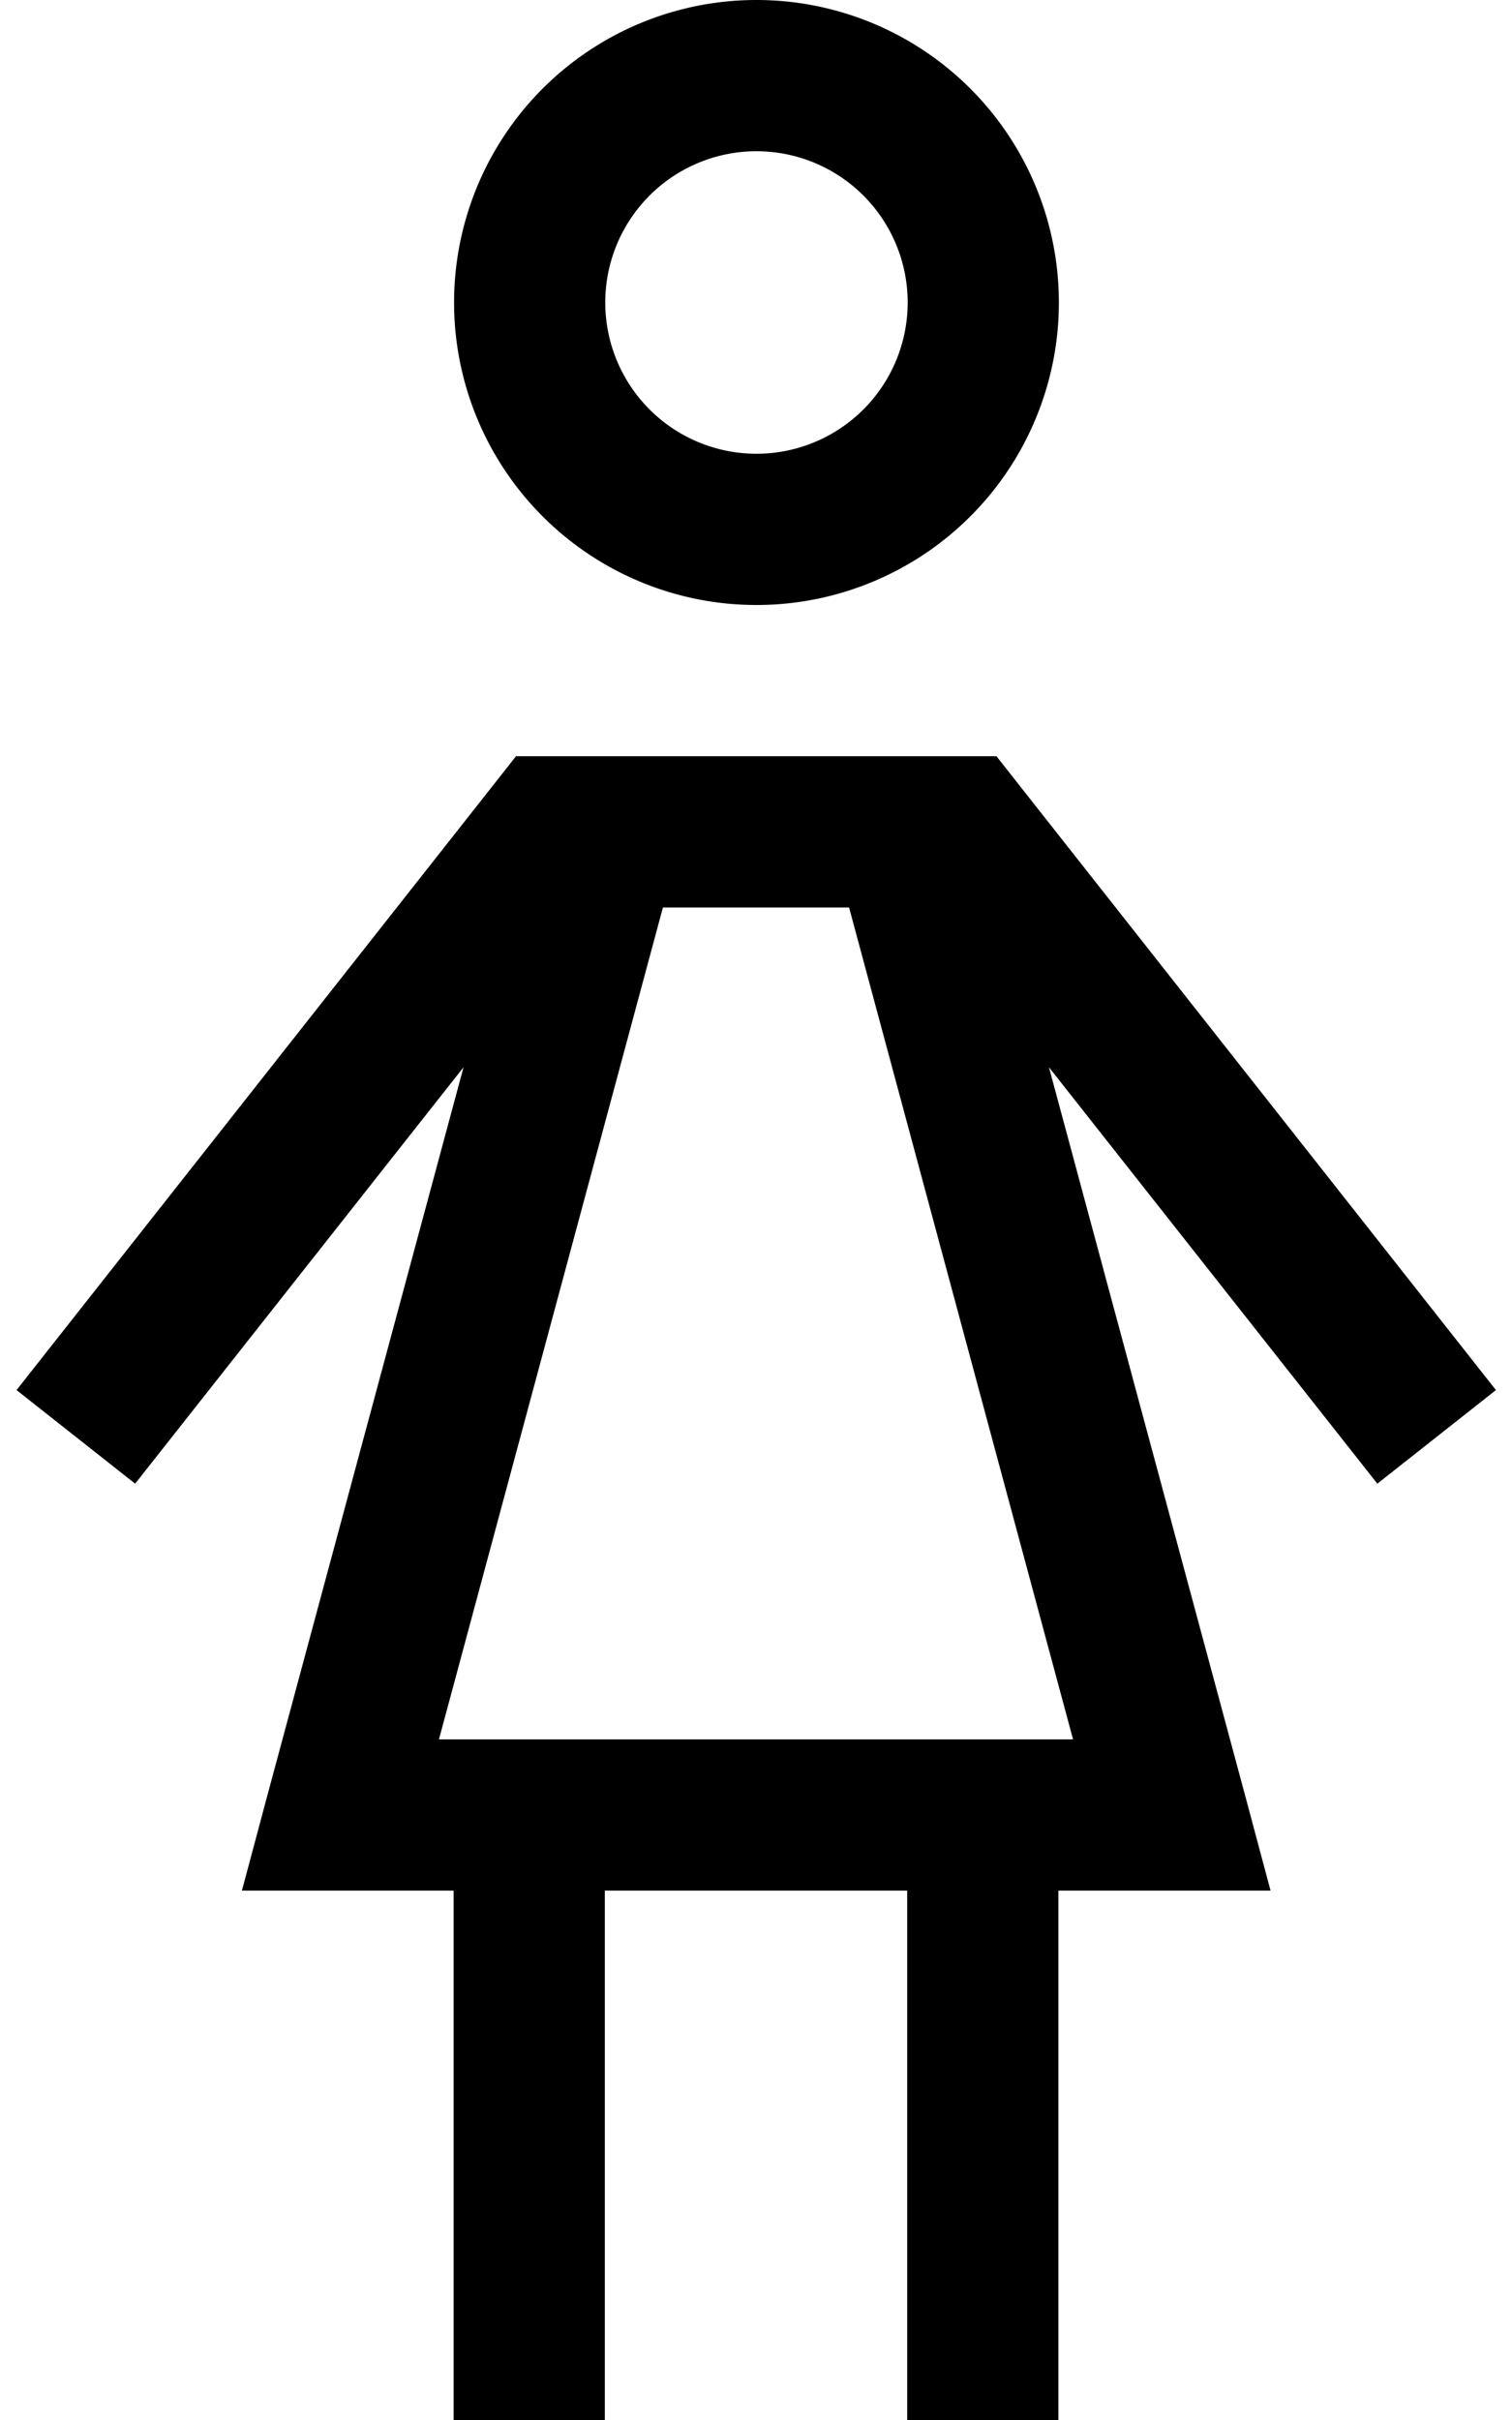
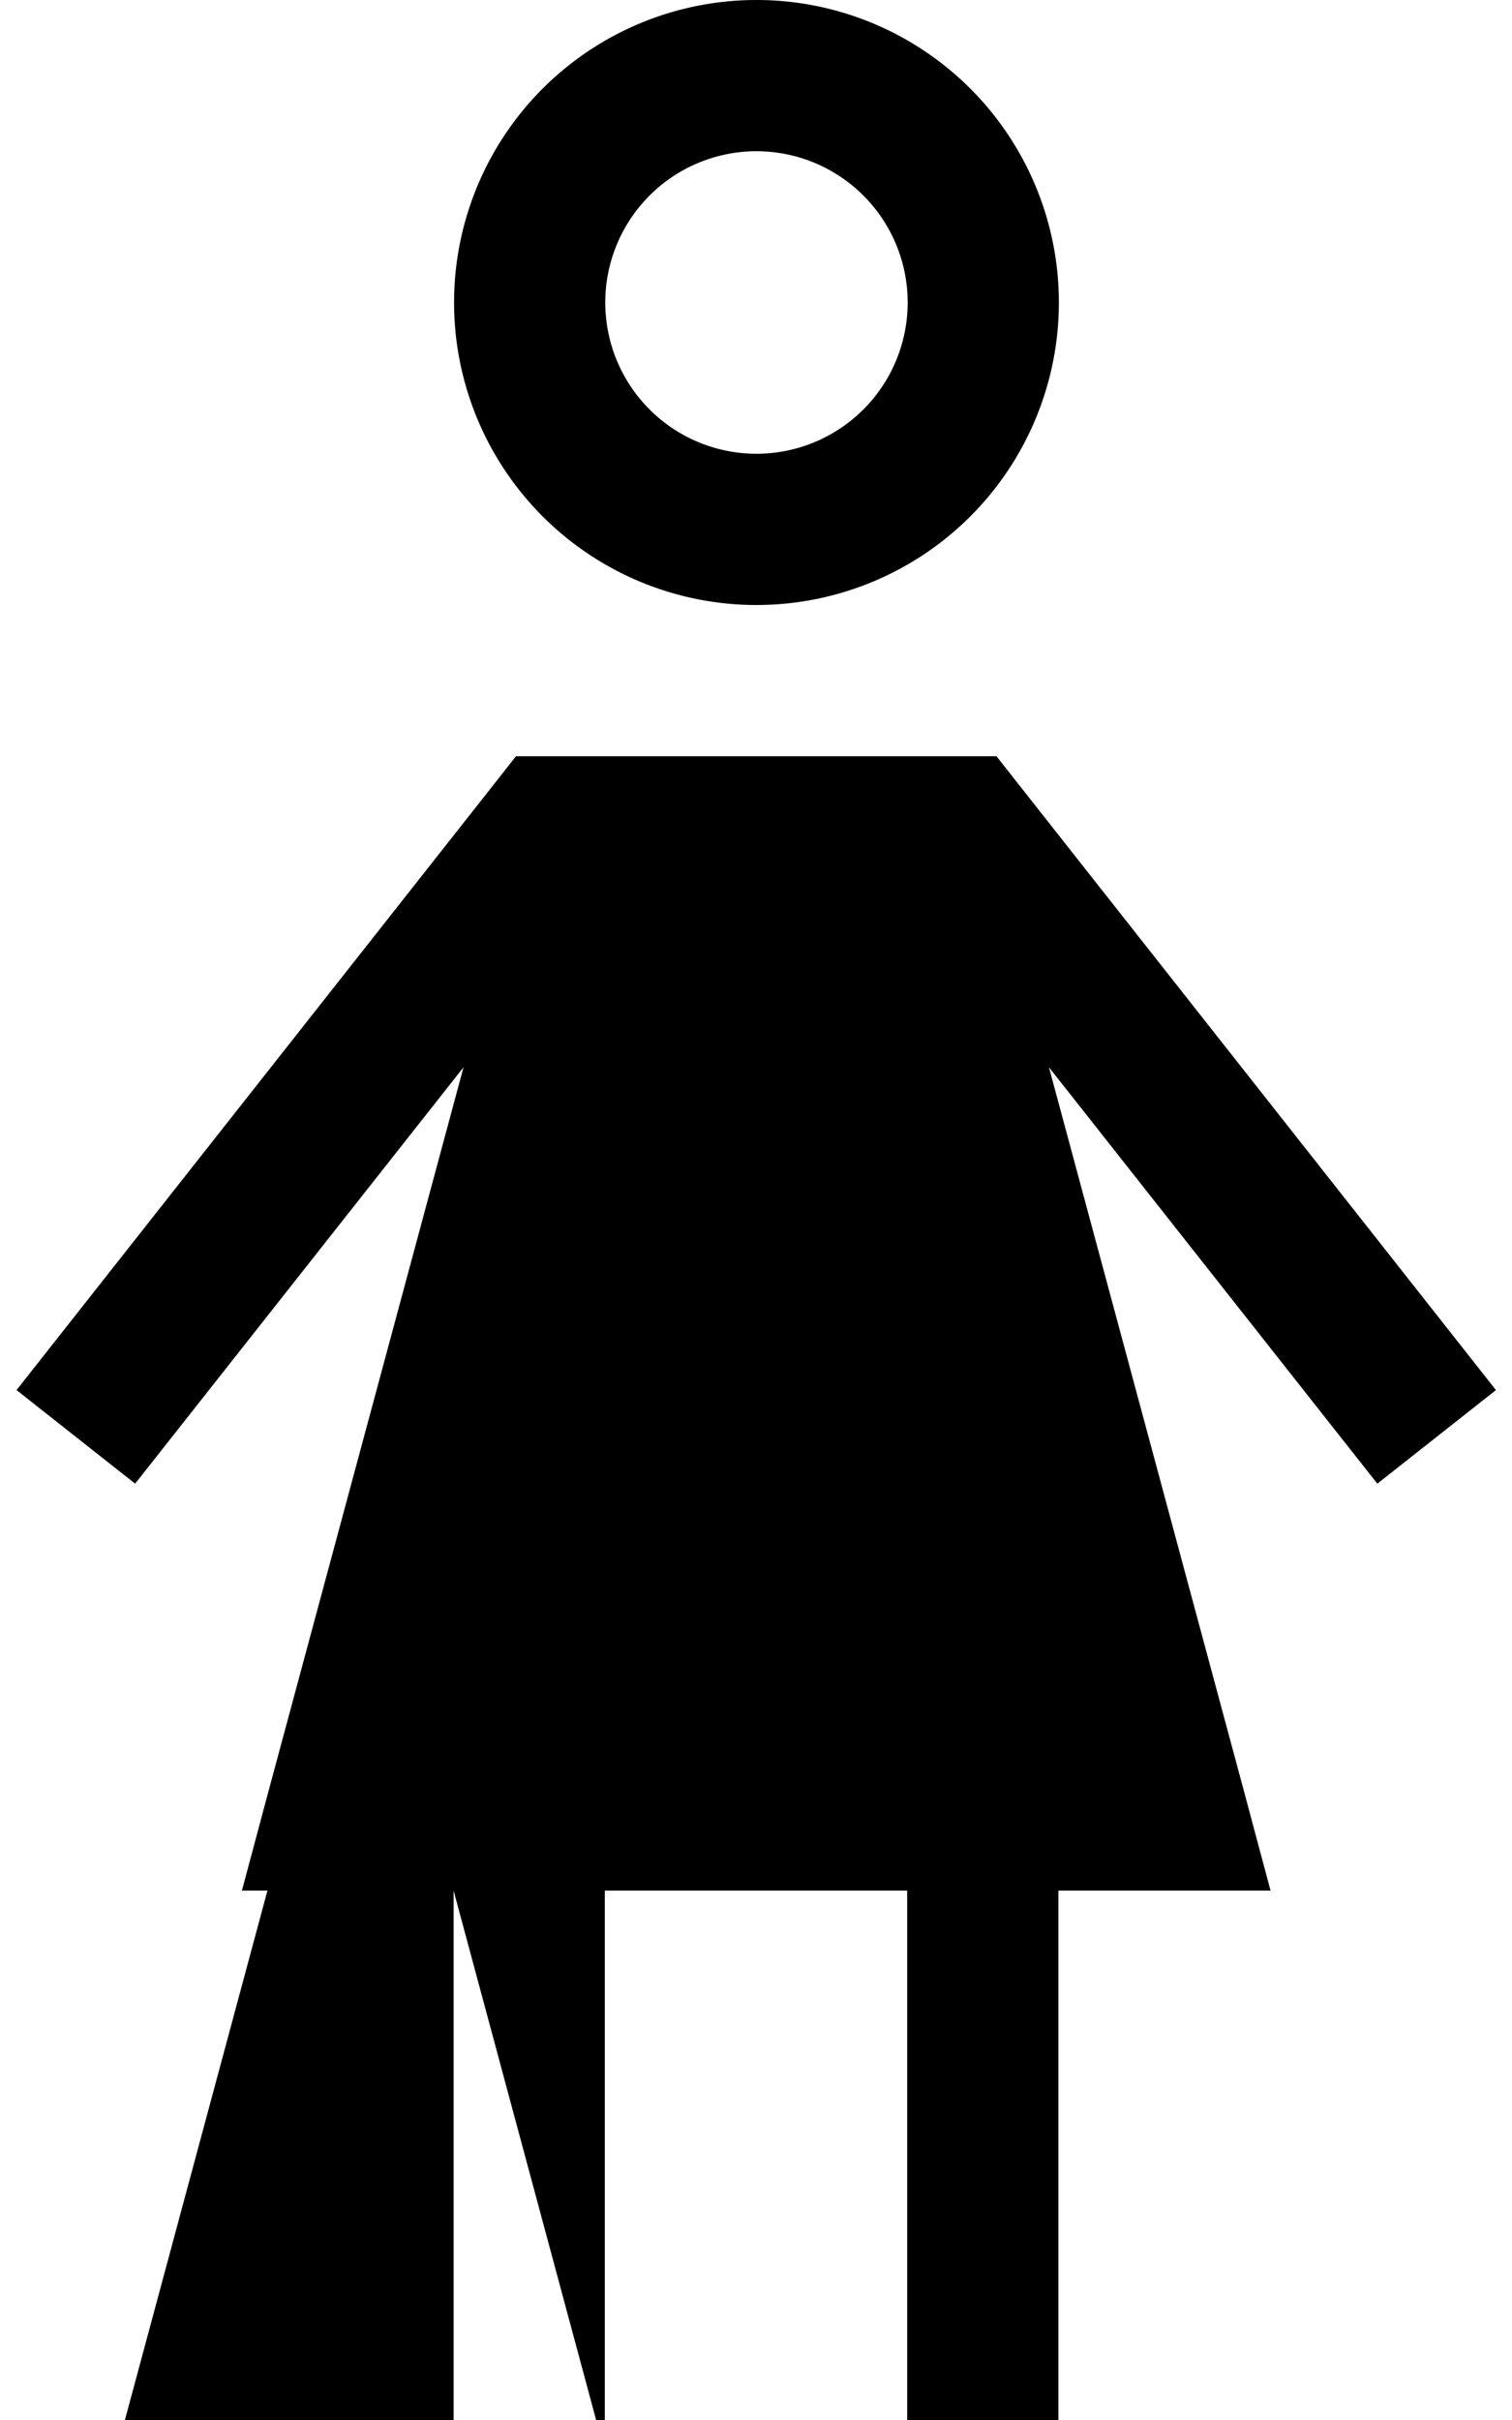
<svg xmlns="http://www.w3.org/2000/svg" viewBox="0 0 320 512">
-   <path fill="currentColor" d="M160.1 96a32 32 0 1 0 0-64 32 32 0 1 0 0 64zm0-96a64 64 0 1 1 0 128 64 64 0 1 1 0-128zm-64 400l-44.9 0 5.4-20.2 41.5-154-69.5 88.1-25.1-19.8 100.9-128 4.8-6.1 101.7 0 4.8 6.1 100.9 128-25.1 19.8-69.5-88.1 41.5 154 5.4 20.2-44.9 0 0 112-32 0 0-112-64 0 0 112-32 0 0-112zm83.7-208l-39.5 0-47.4 176 134.2 0-47.4-176z" />
+   <path fill="currentColor" d="M160.1 96a32 32 0 1 0 0-64 32 32 0 1 0 0 64zm0-96a64 64 0 1 1 0 128 64 64 0 1 1 0-128zm-64 400l-44.9 0 5.4-20.2 41.5-154-69.5 88.1-25.1-19.8 100.9-128 4.8-6.1 101.7 0 4.8 6.1 100.9 128-25.1 19.8-69.5-88.1 41.5 154 5.4 20.2-44.9 0 0 112-32 0 0-112-64 0 0 112-32 0 0-112zl-39.5 0-47.4 176 134.2 0-47.4-176z" />
</svg>